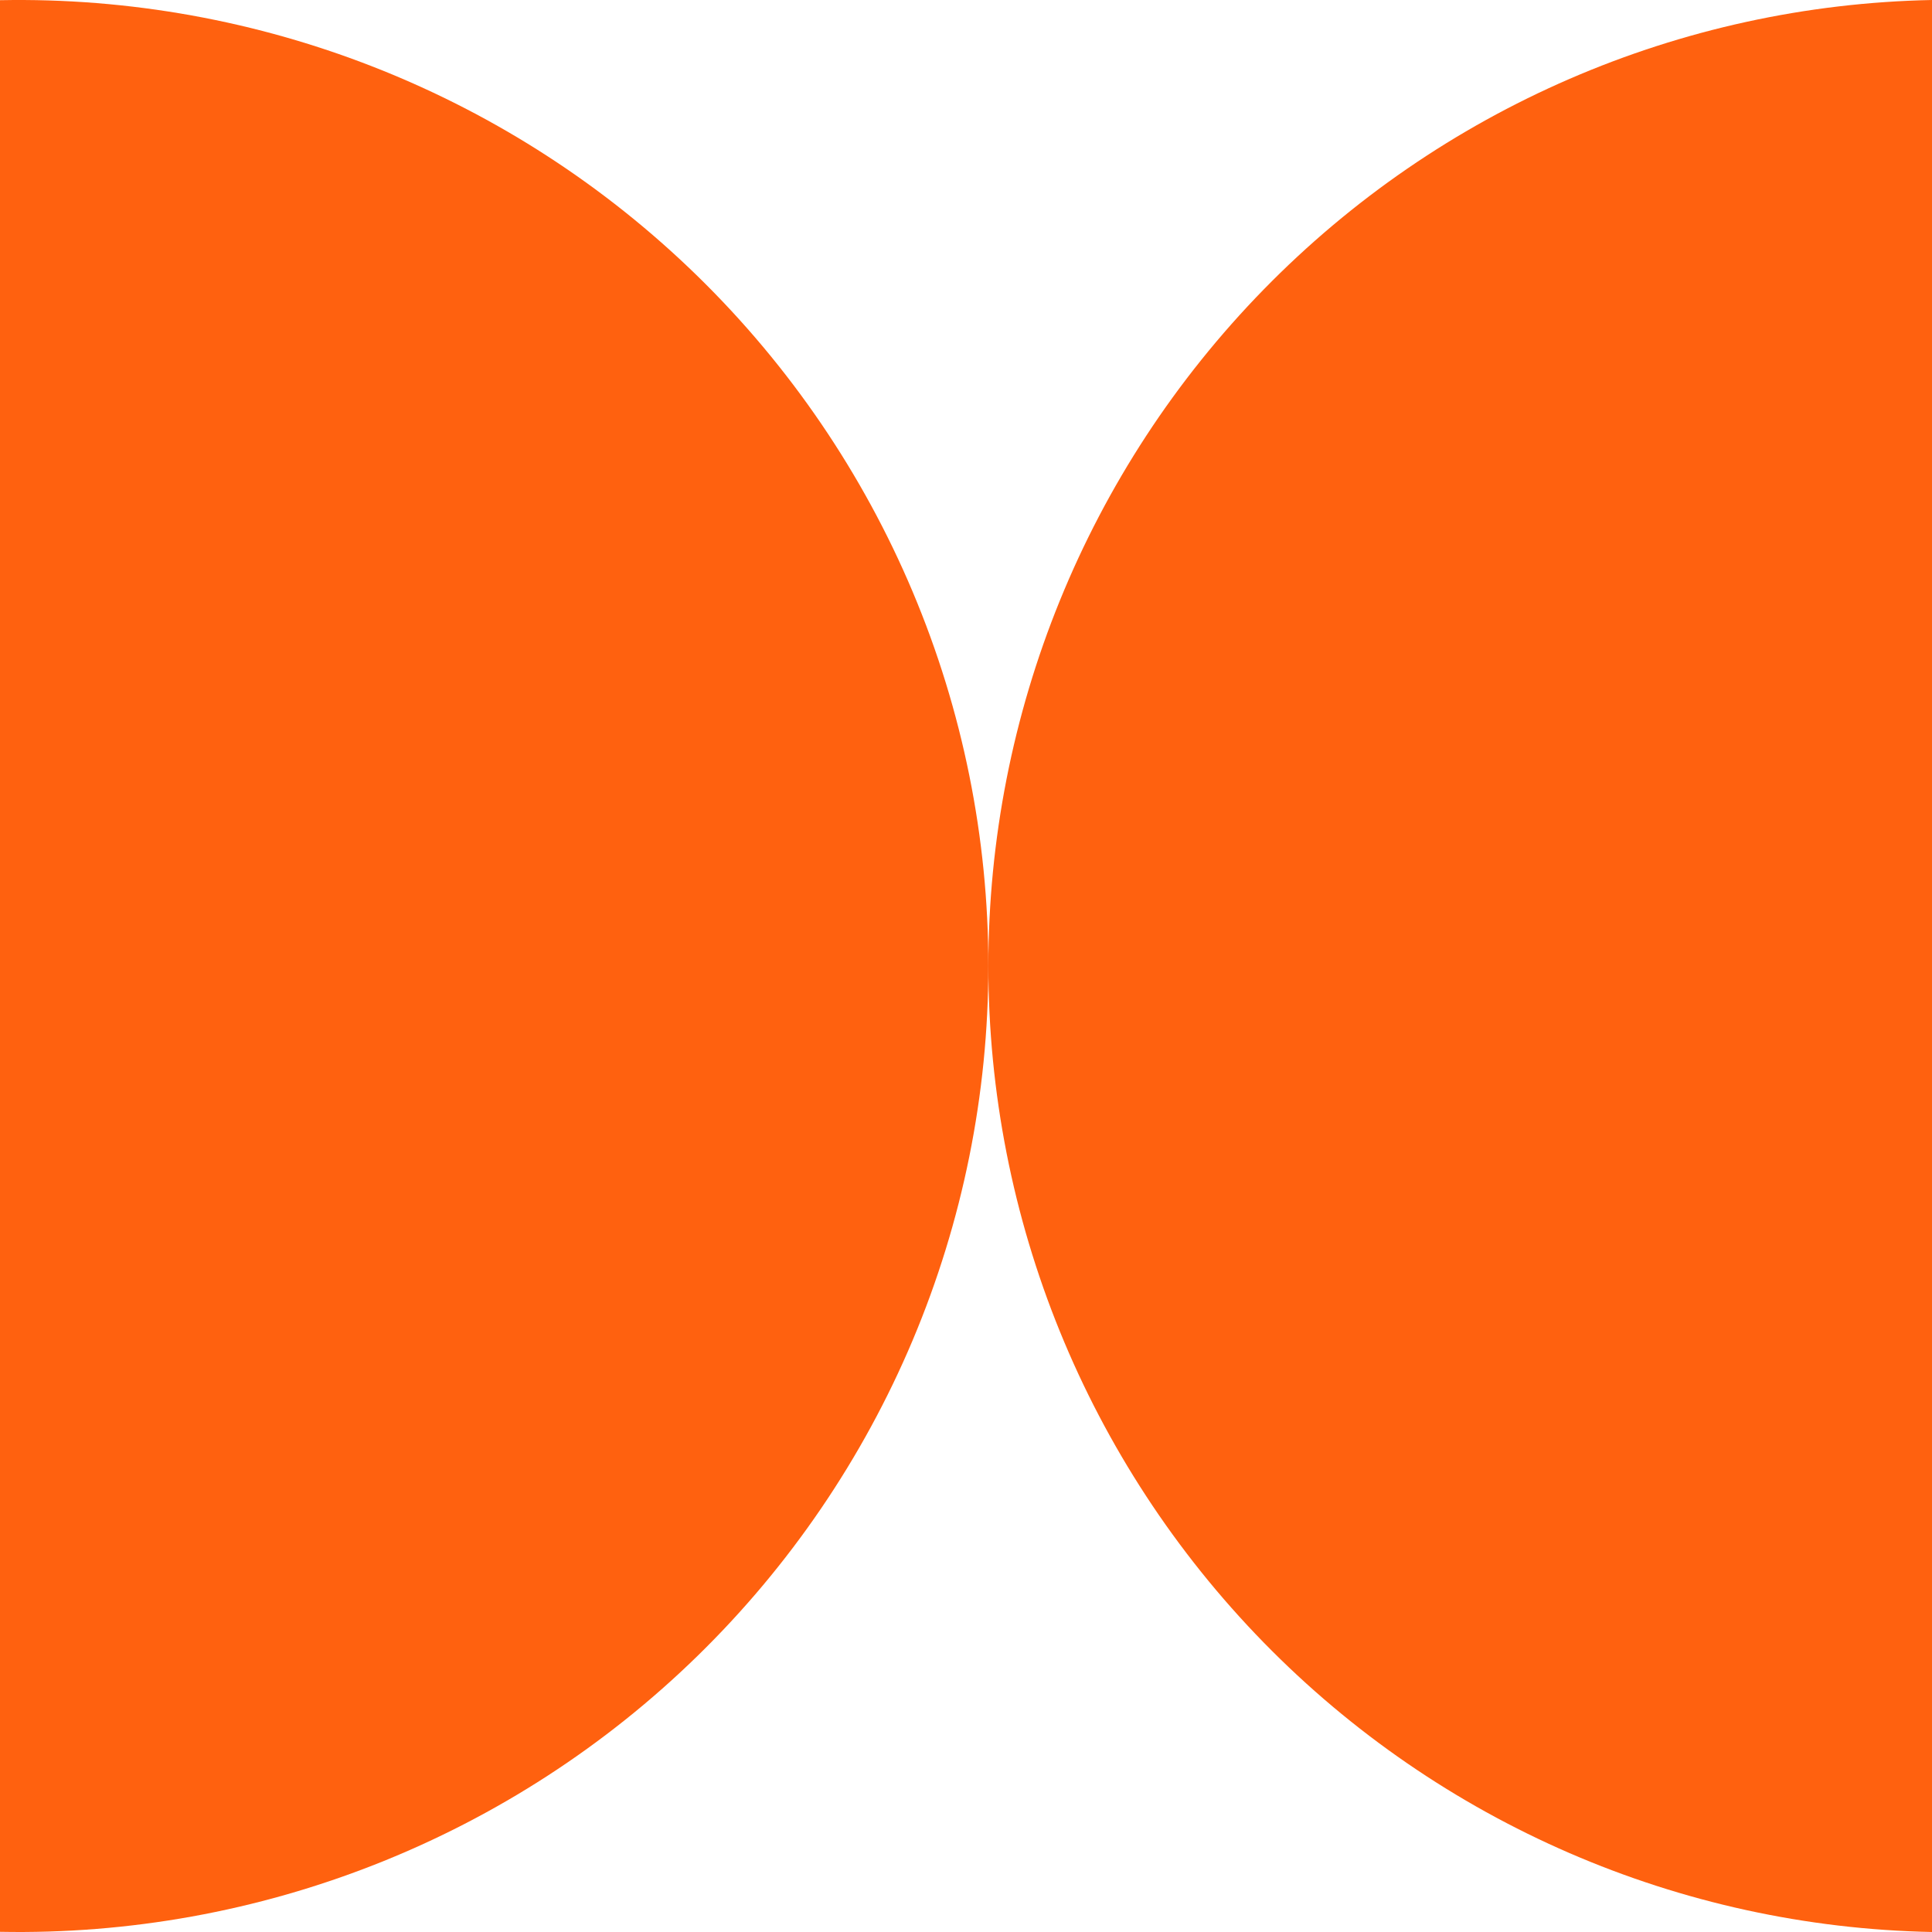
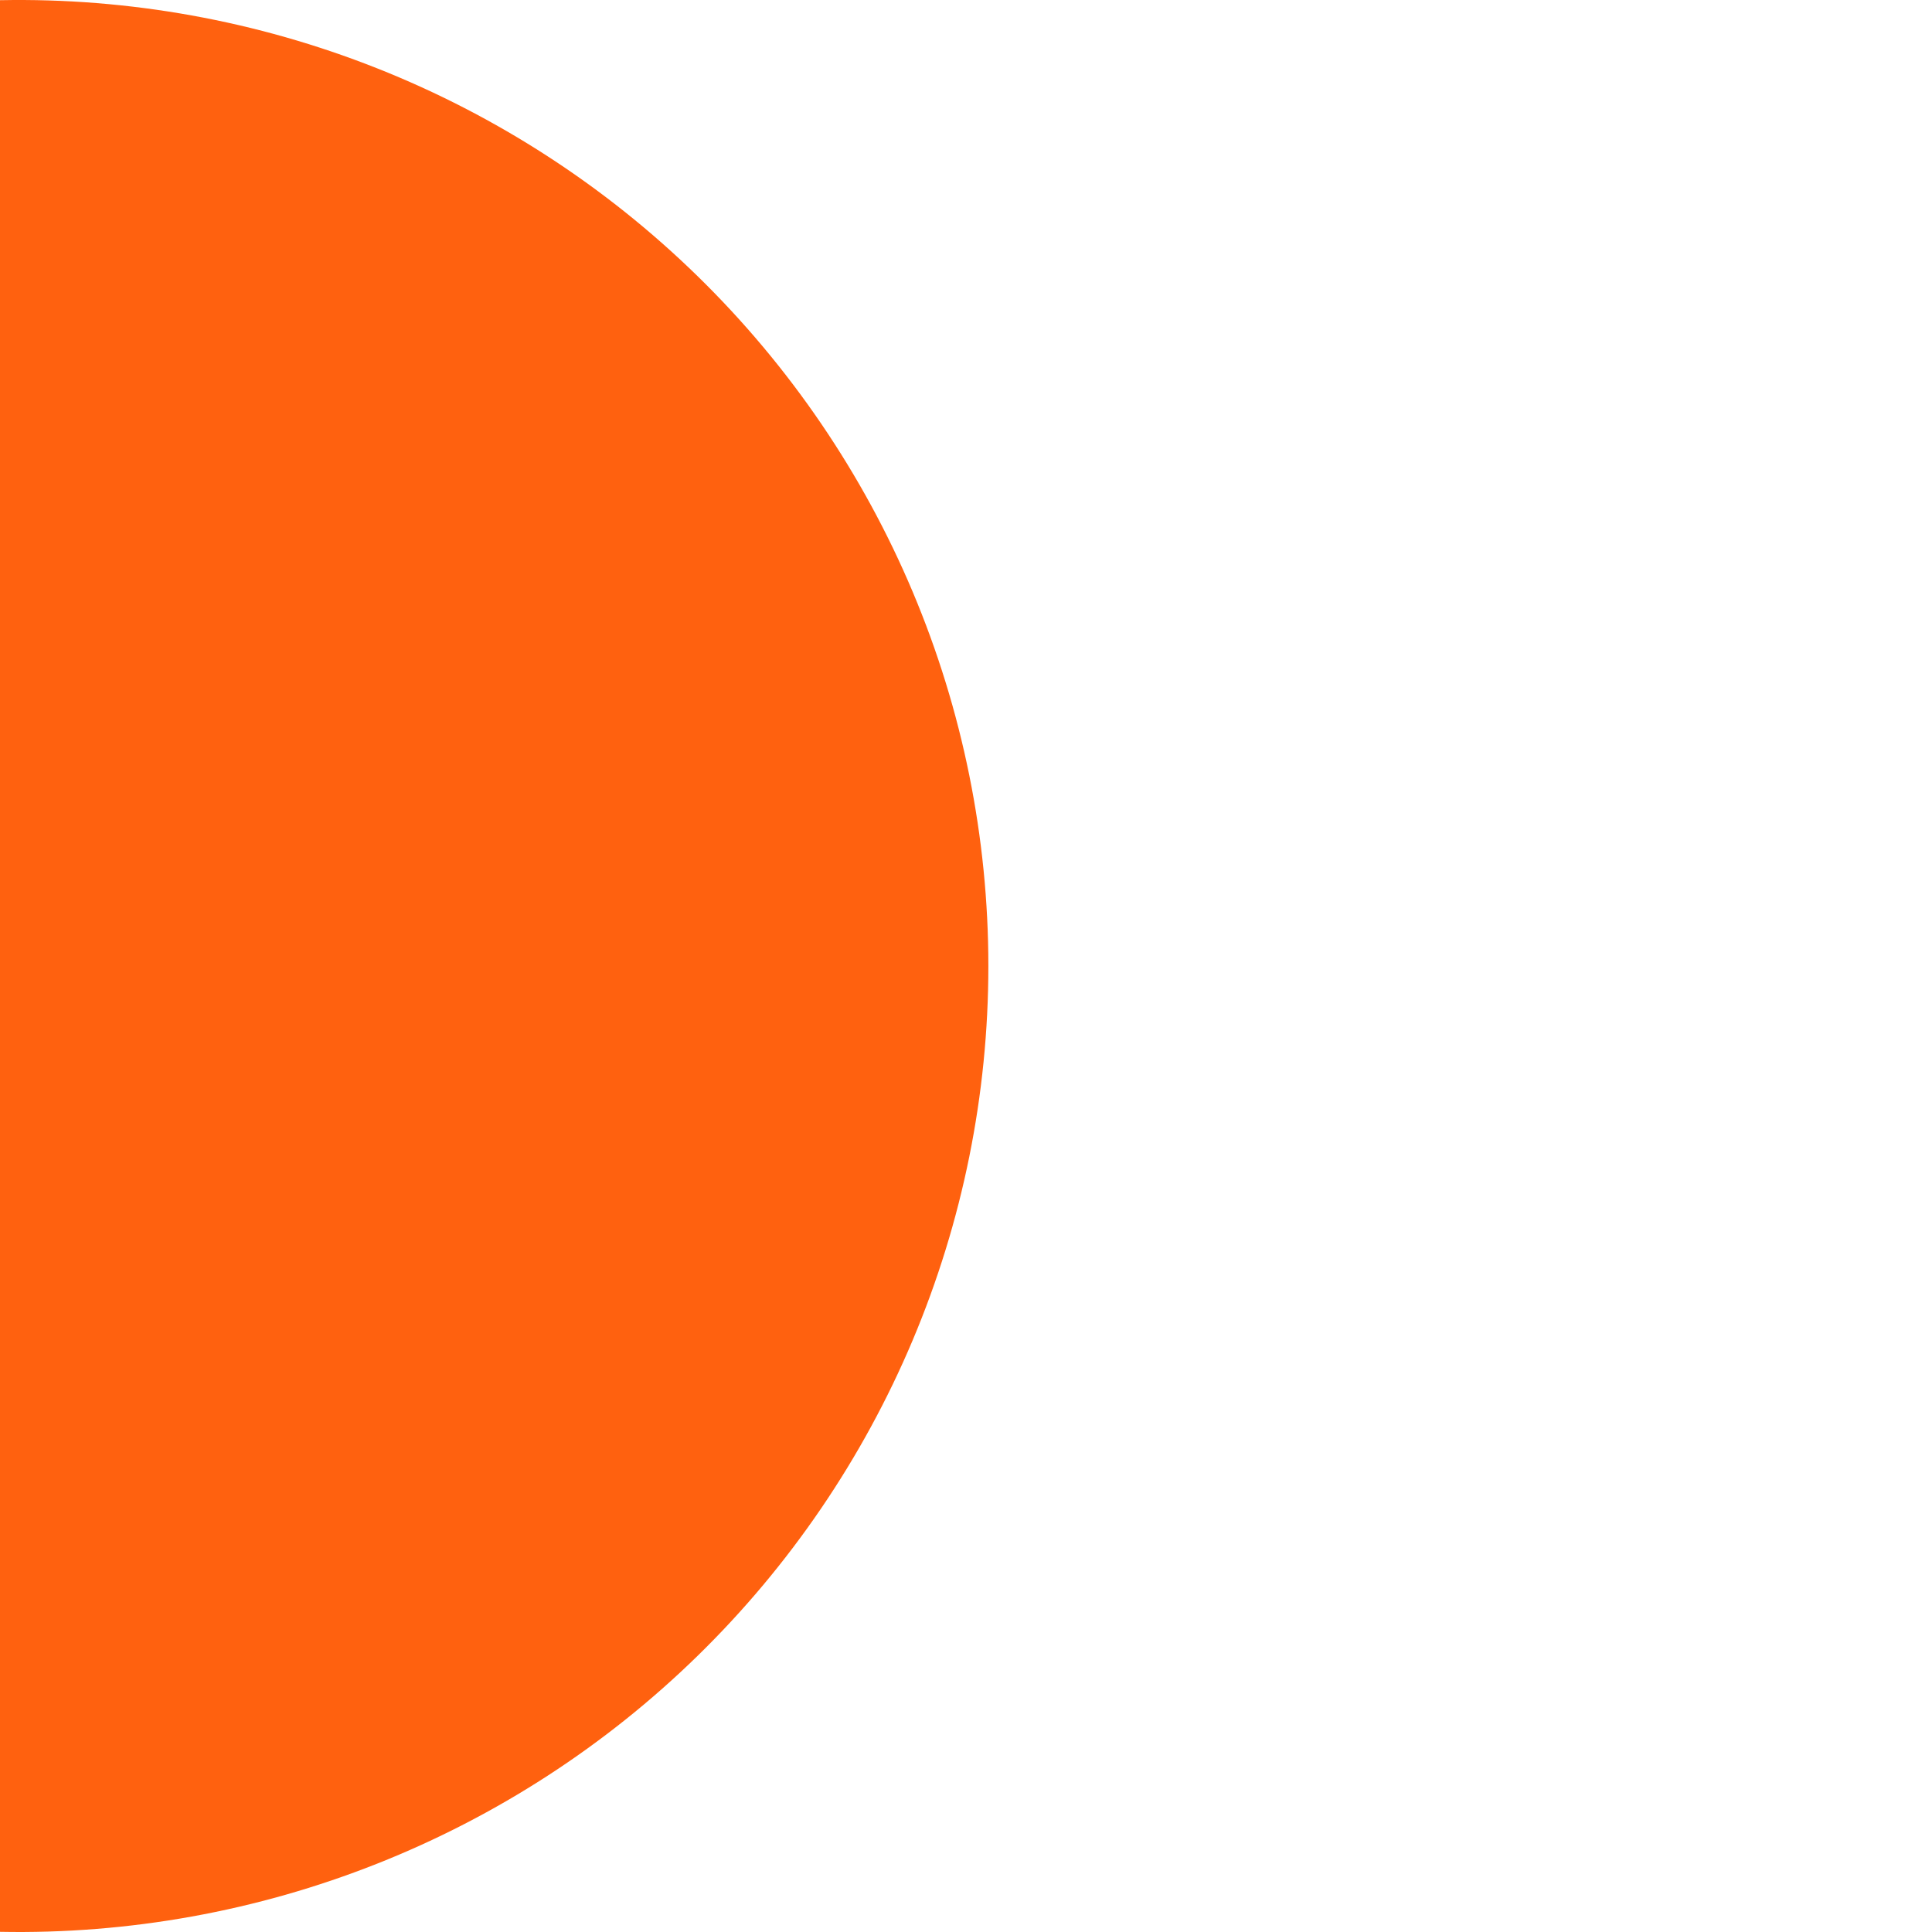
<svg xmlns="http://www.w3.org/2000/svg" width="432" height="432" viewBox="0 0 432 432" fill="none">
  <path d="M0 0.042C28.816 -0.523 57.455 4.646 84.242 15.245C111.029 25.844 135.426 41.662 156.005 61.771C176.584 81.881 192.931 105.879 204.092 132.361C215.252 158.843 221 187.277 221 216C221 244.723 215.252 273.157 204.092 299.639C192.931 326.121 176.584 350.119 156.005 370.229C135.426 390.338 111.029 406.156 84.242 416.755C57.455 427.354 28.816 432.523 0 431.958V0.042Z" fill="#FF610F" />
-   <path d="M432 432C375.661 430.888 322.003 407.643 282.551 367.256C243.099 326.869 221 272.562 221 216C221 159.438 243.099 105.131 282.551 64.744C322.003 24.357 375.661 1.112 432 2.92141e-09V432Z" fill="#FF610F" />
</svg>